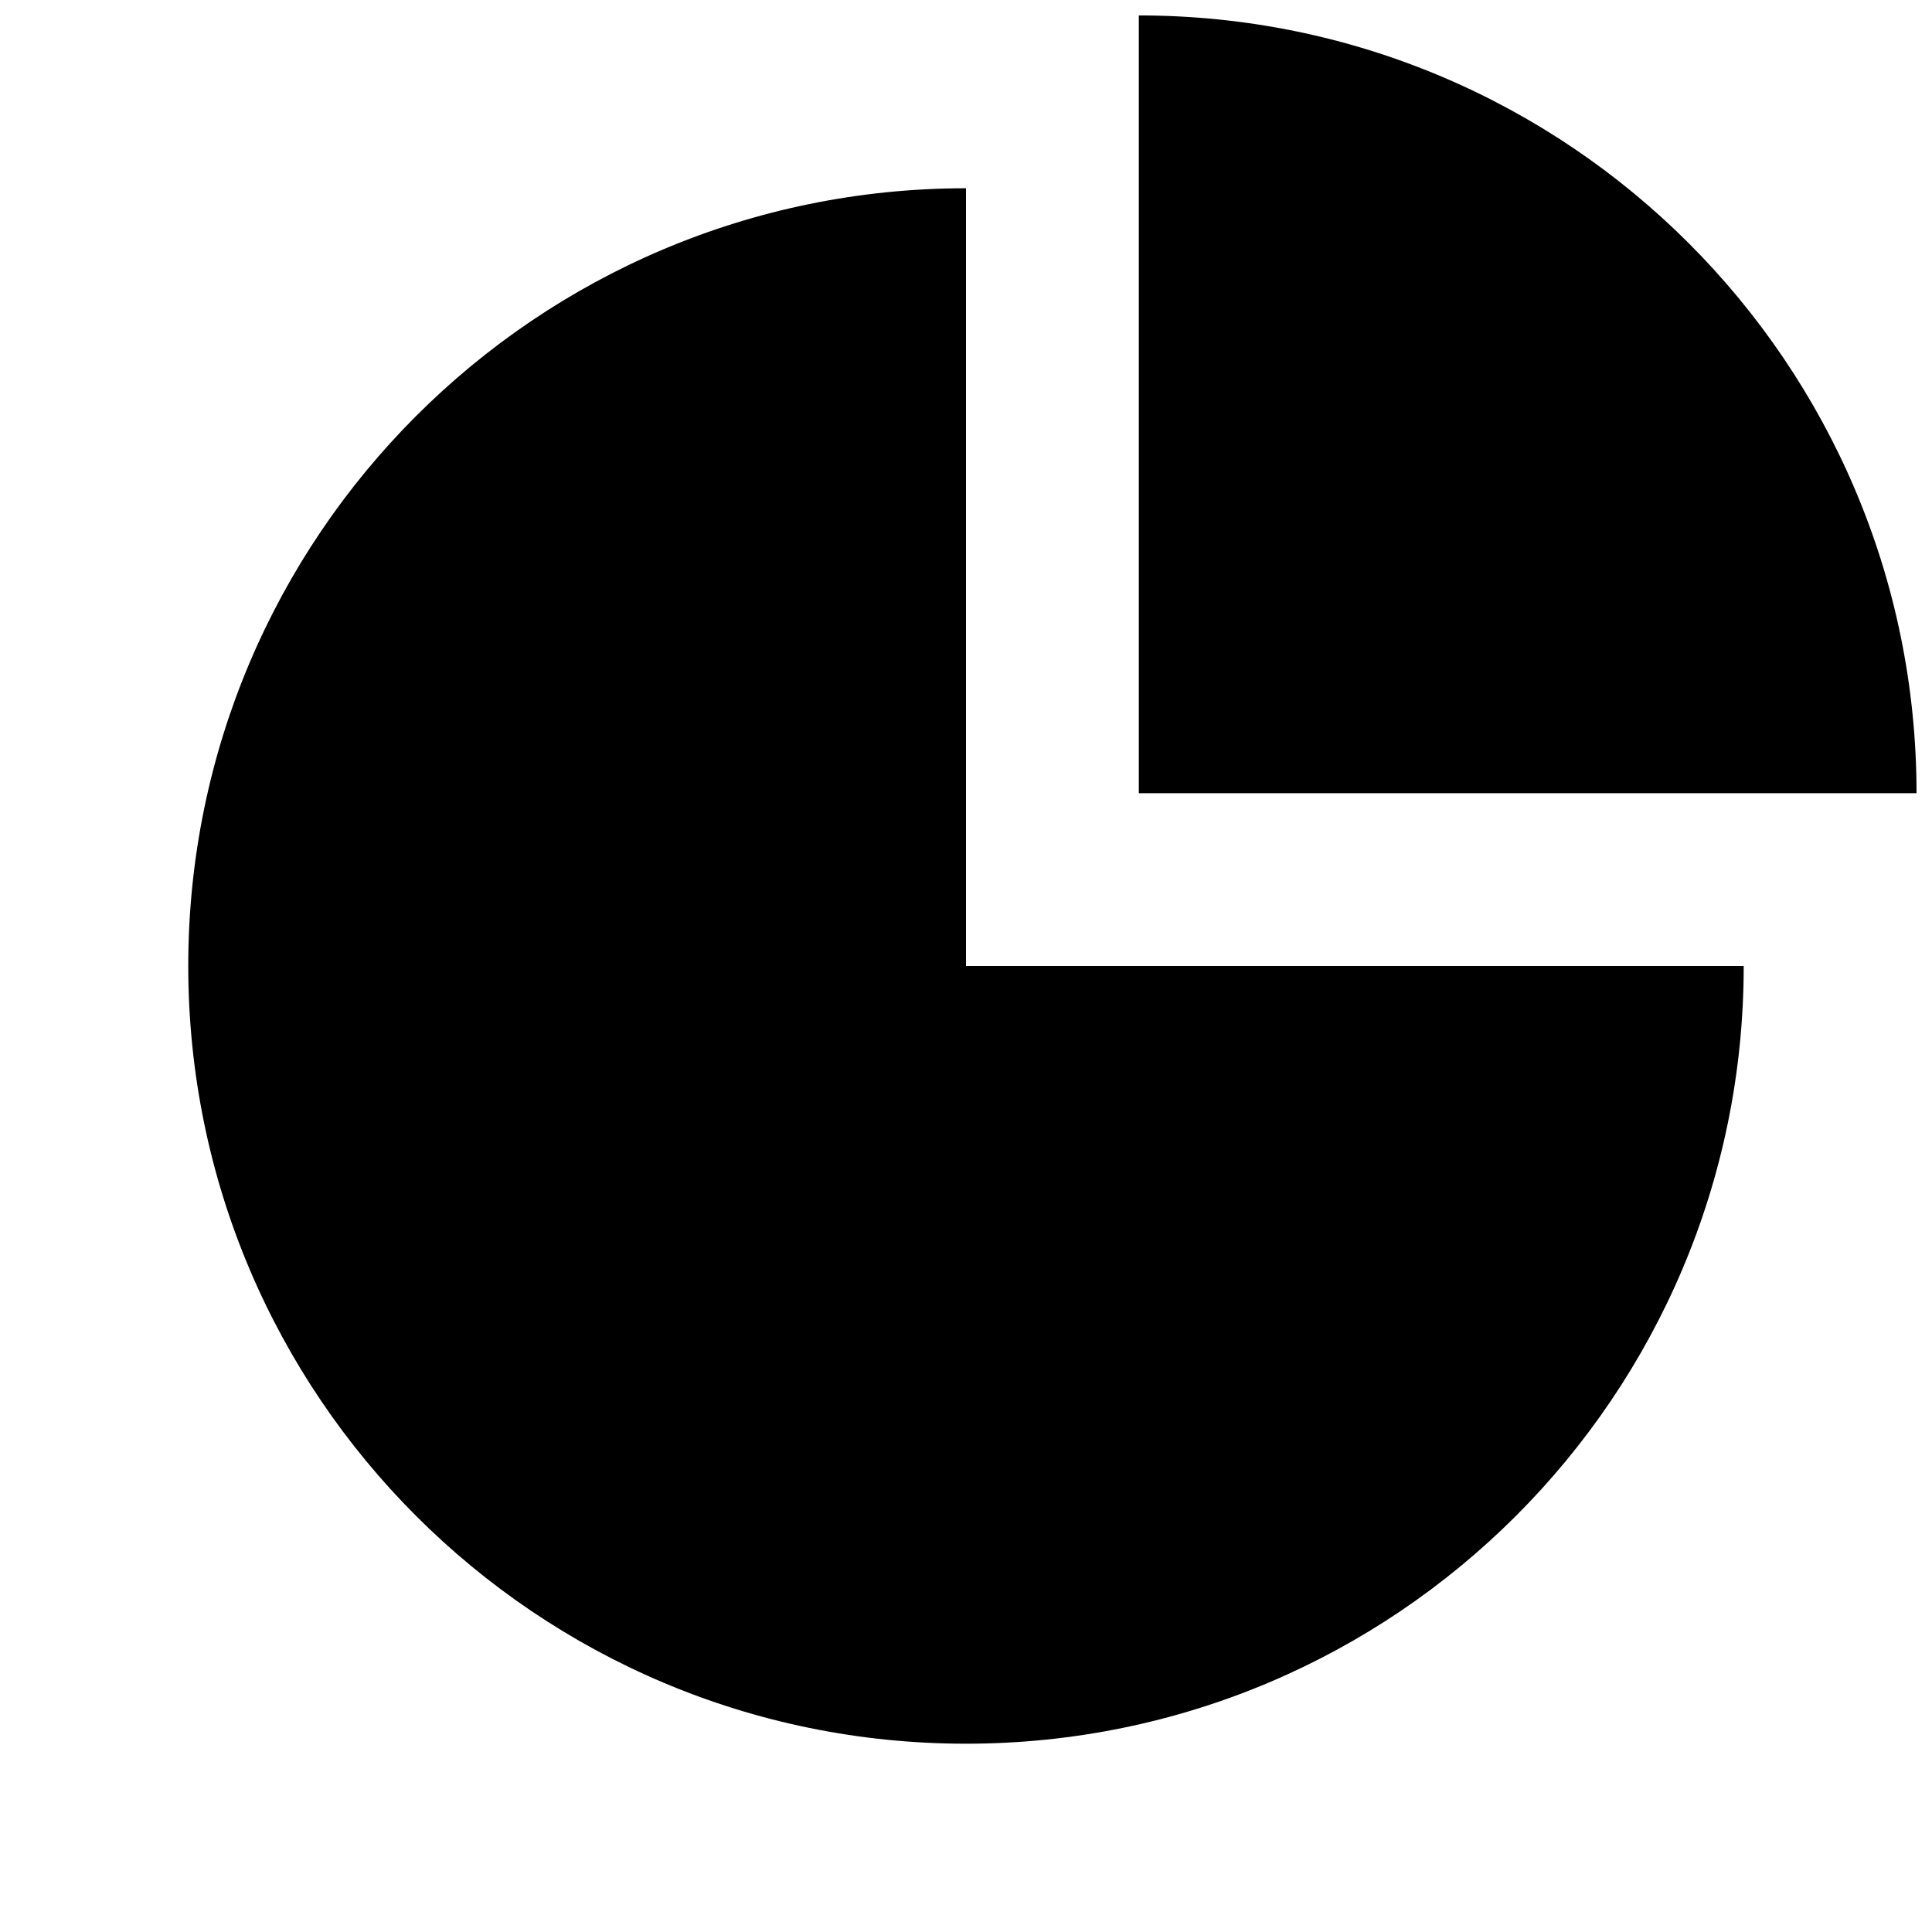
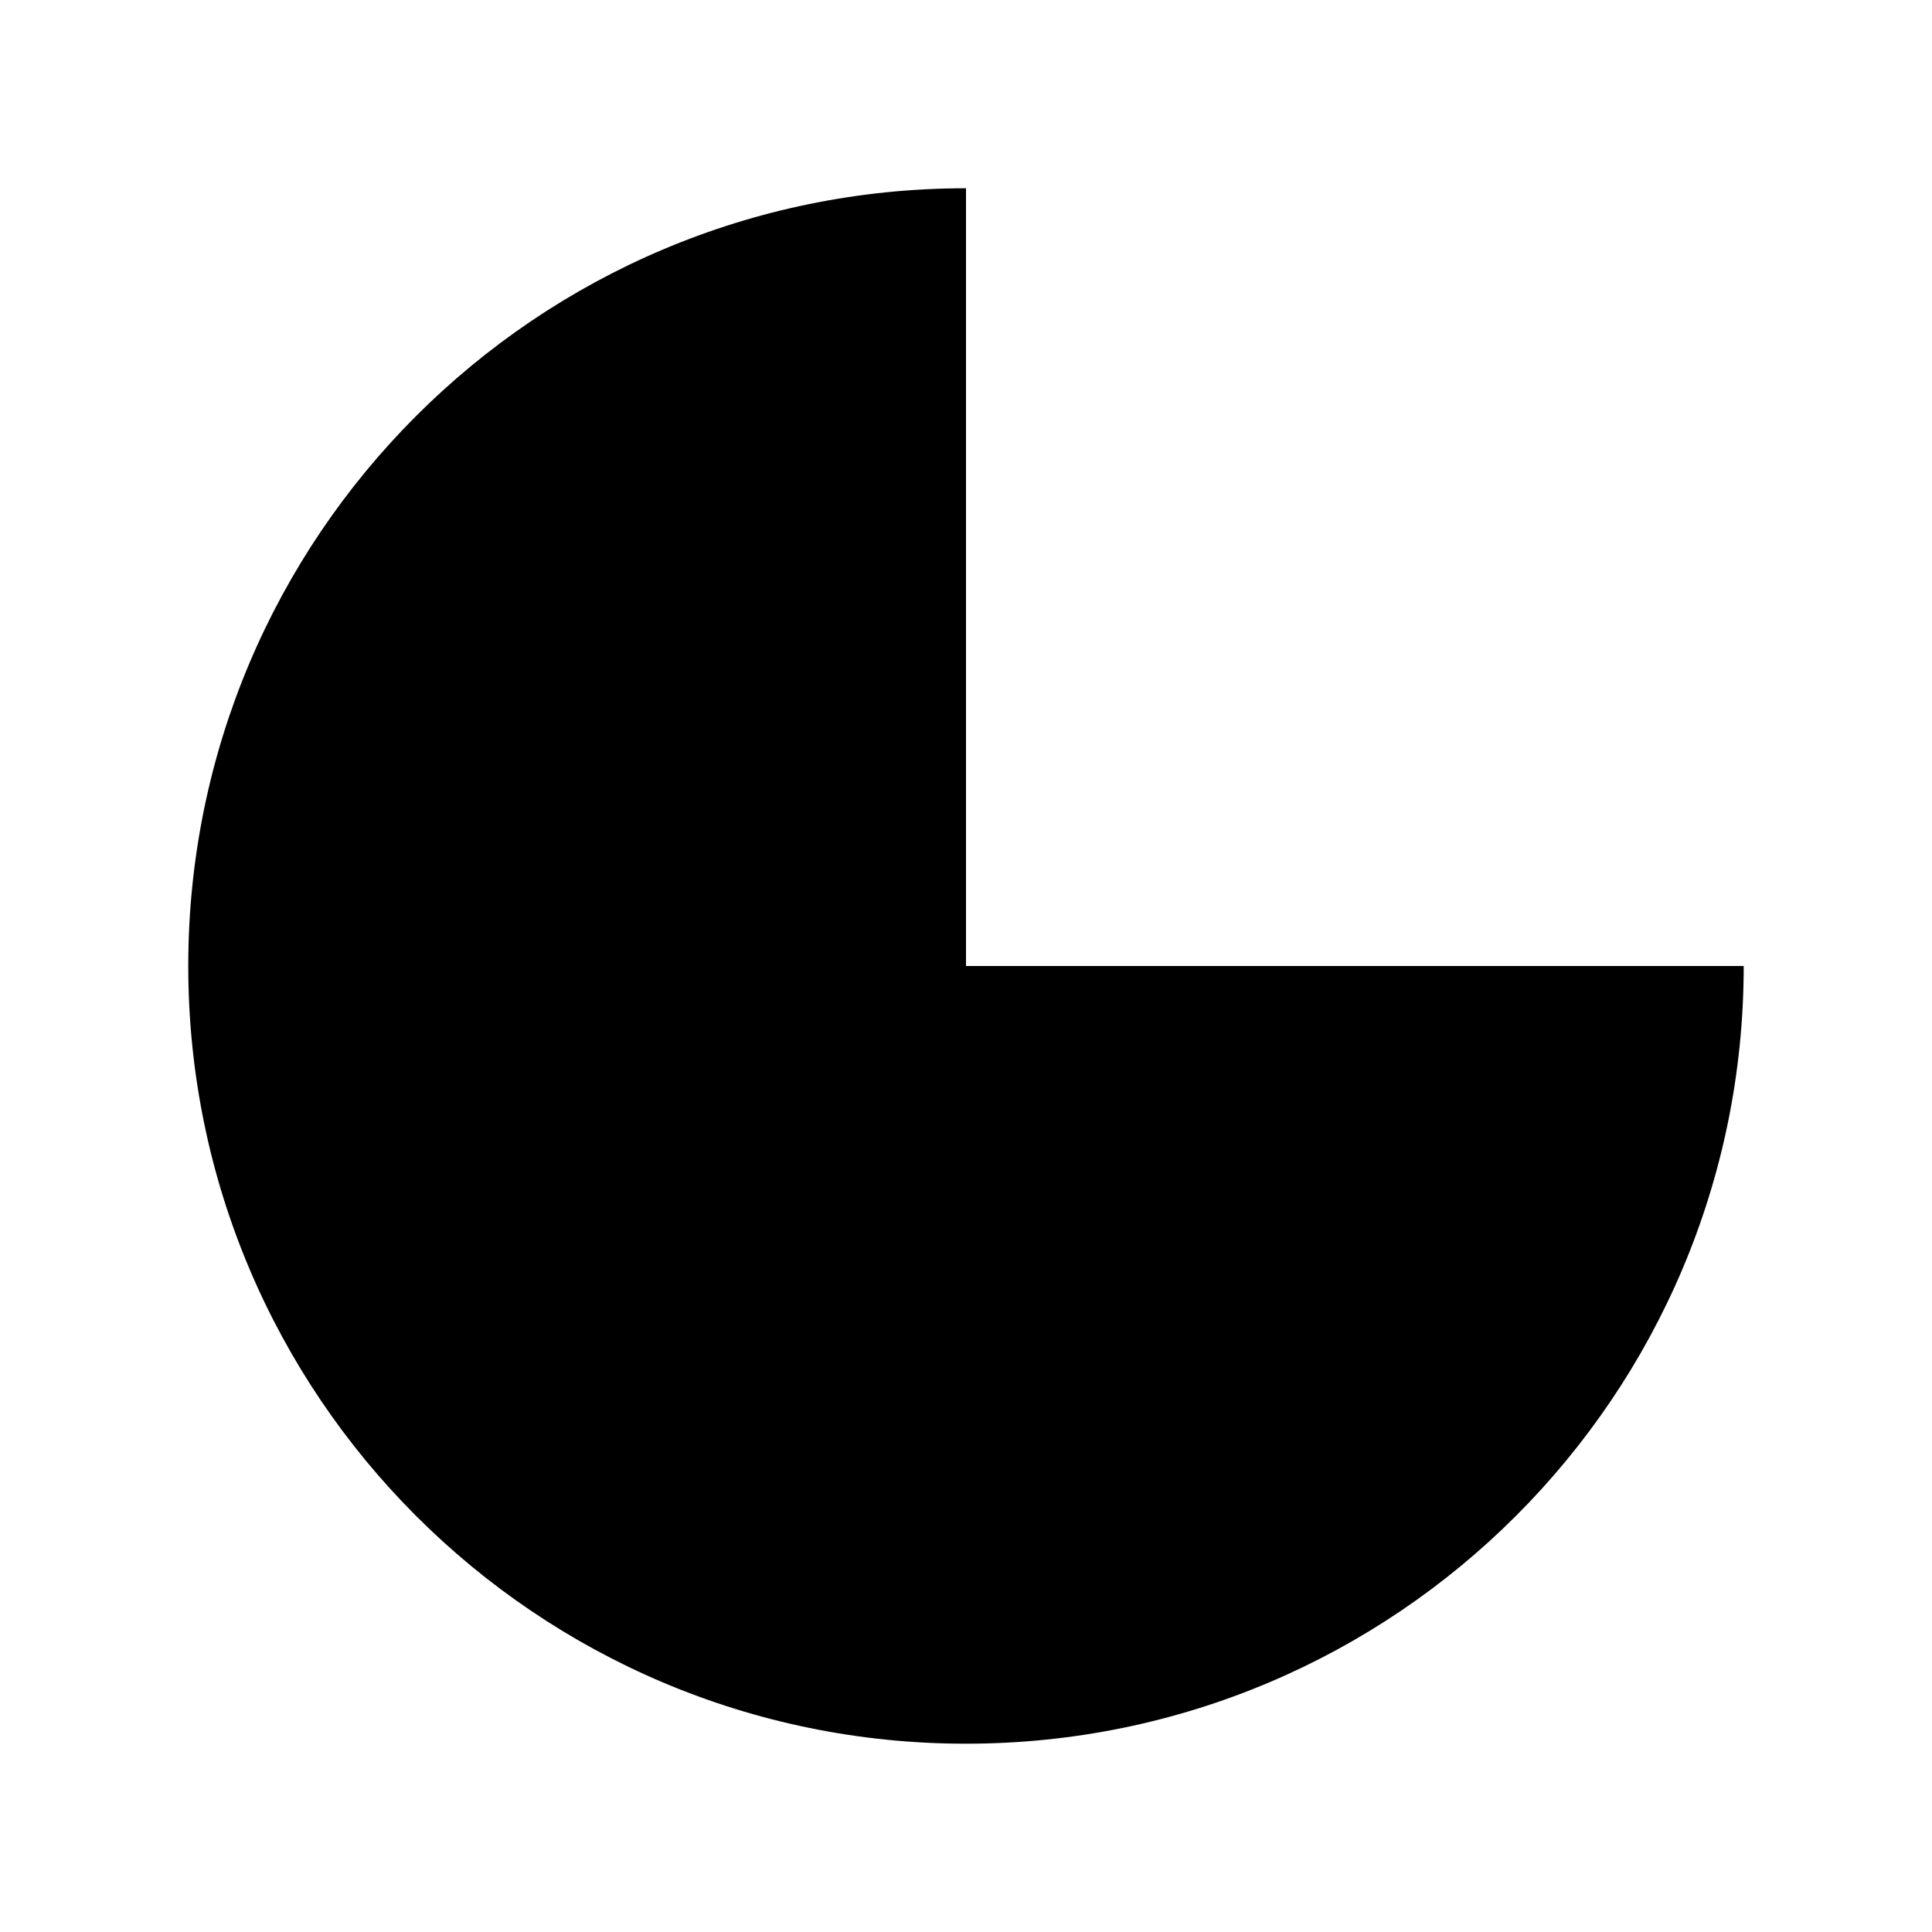
<svg xmlns="http://www.w3.org/2000/svg" width="800px" height="800px" version="1.1" viewBox="144 144 512 512">
  <defs>
    <clipPath id="a">
      <path d="m445 148.09h206.9v206.91h-206.9z" />
    </clipPath>
  </defs>
  <g clip-path="url(#a)">
-     <path d="m651.9 354.2c0-113.83-92.273-206.11-206.1-206.11v206.11z" />
-   </g>
+     </g>
  <path d="m193.89 400c0-113.83 92.277-206.11 206.11-206.11v206.11h206.1c0 113.83-92.273 206.1-206.1 206.1s-206.11-92.273-206.11-206.1z" />
</svg>